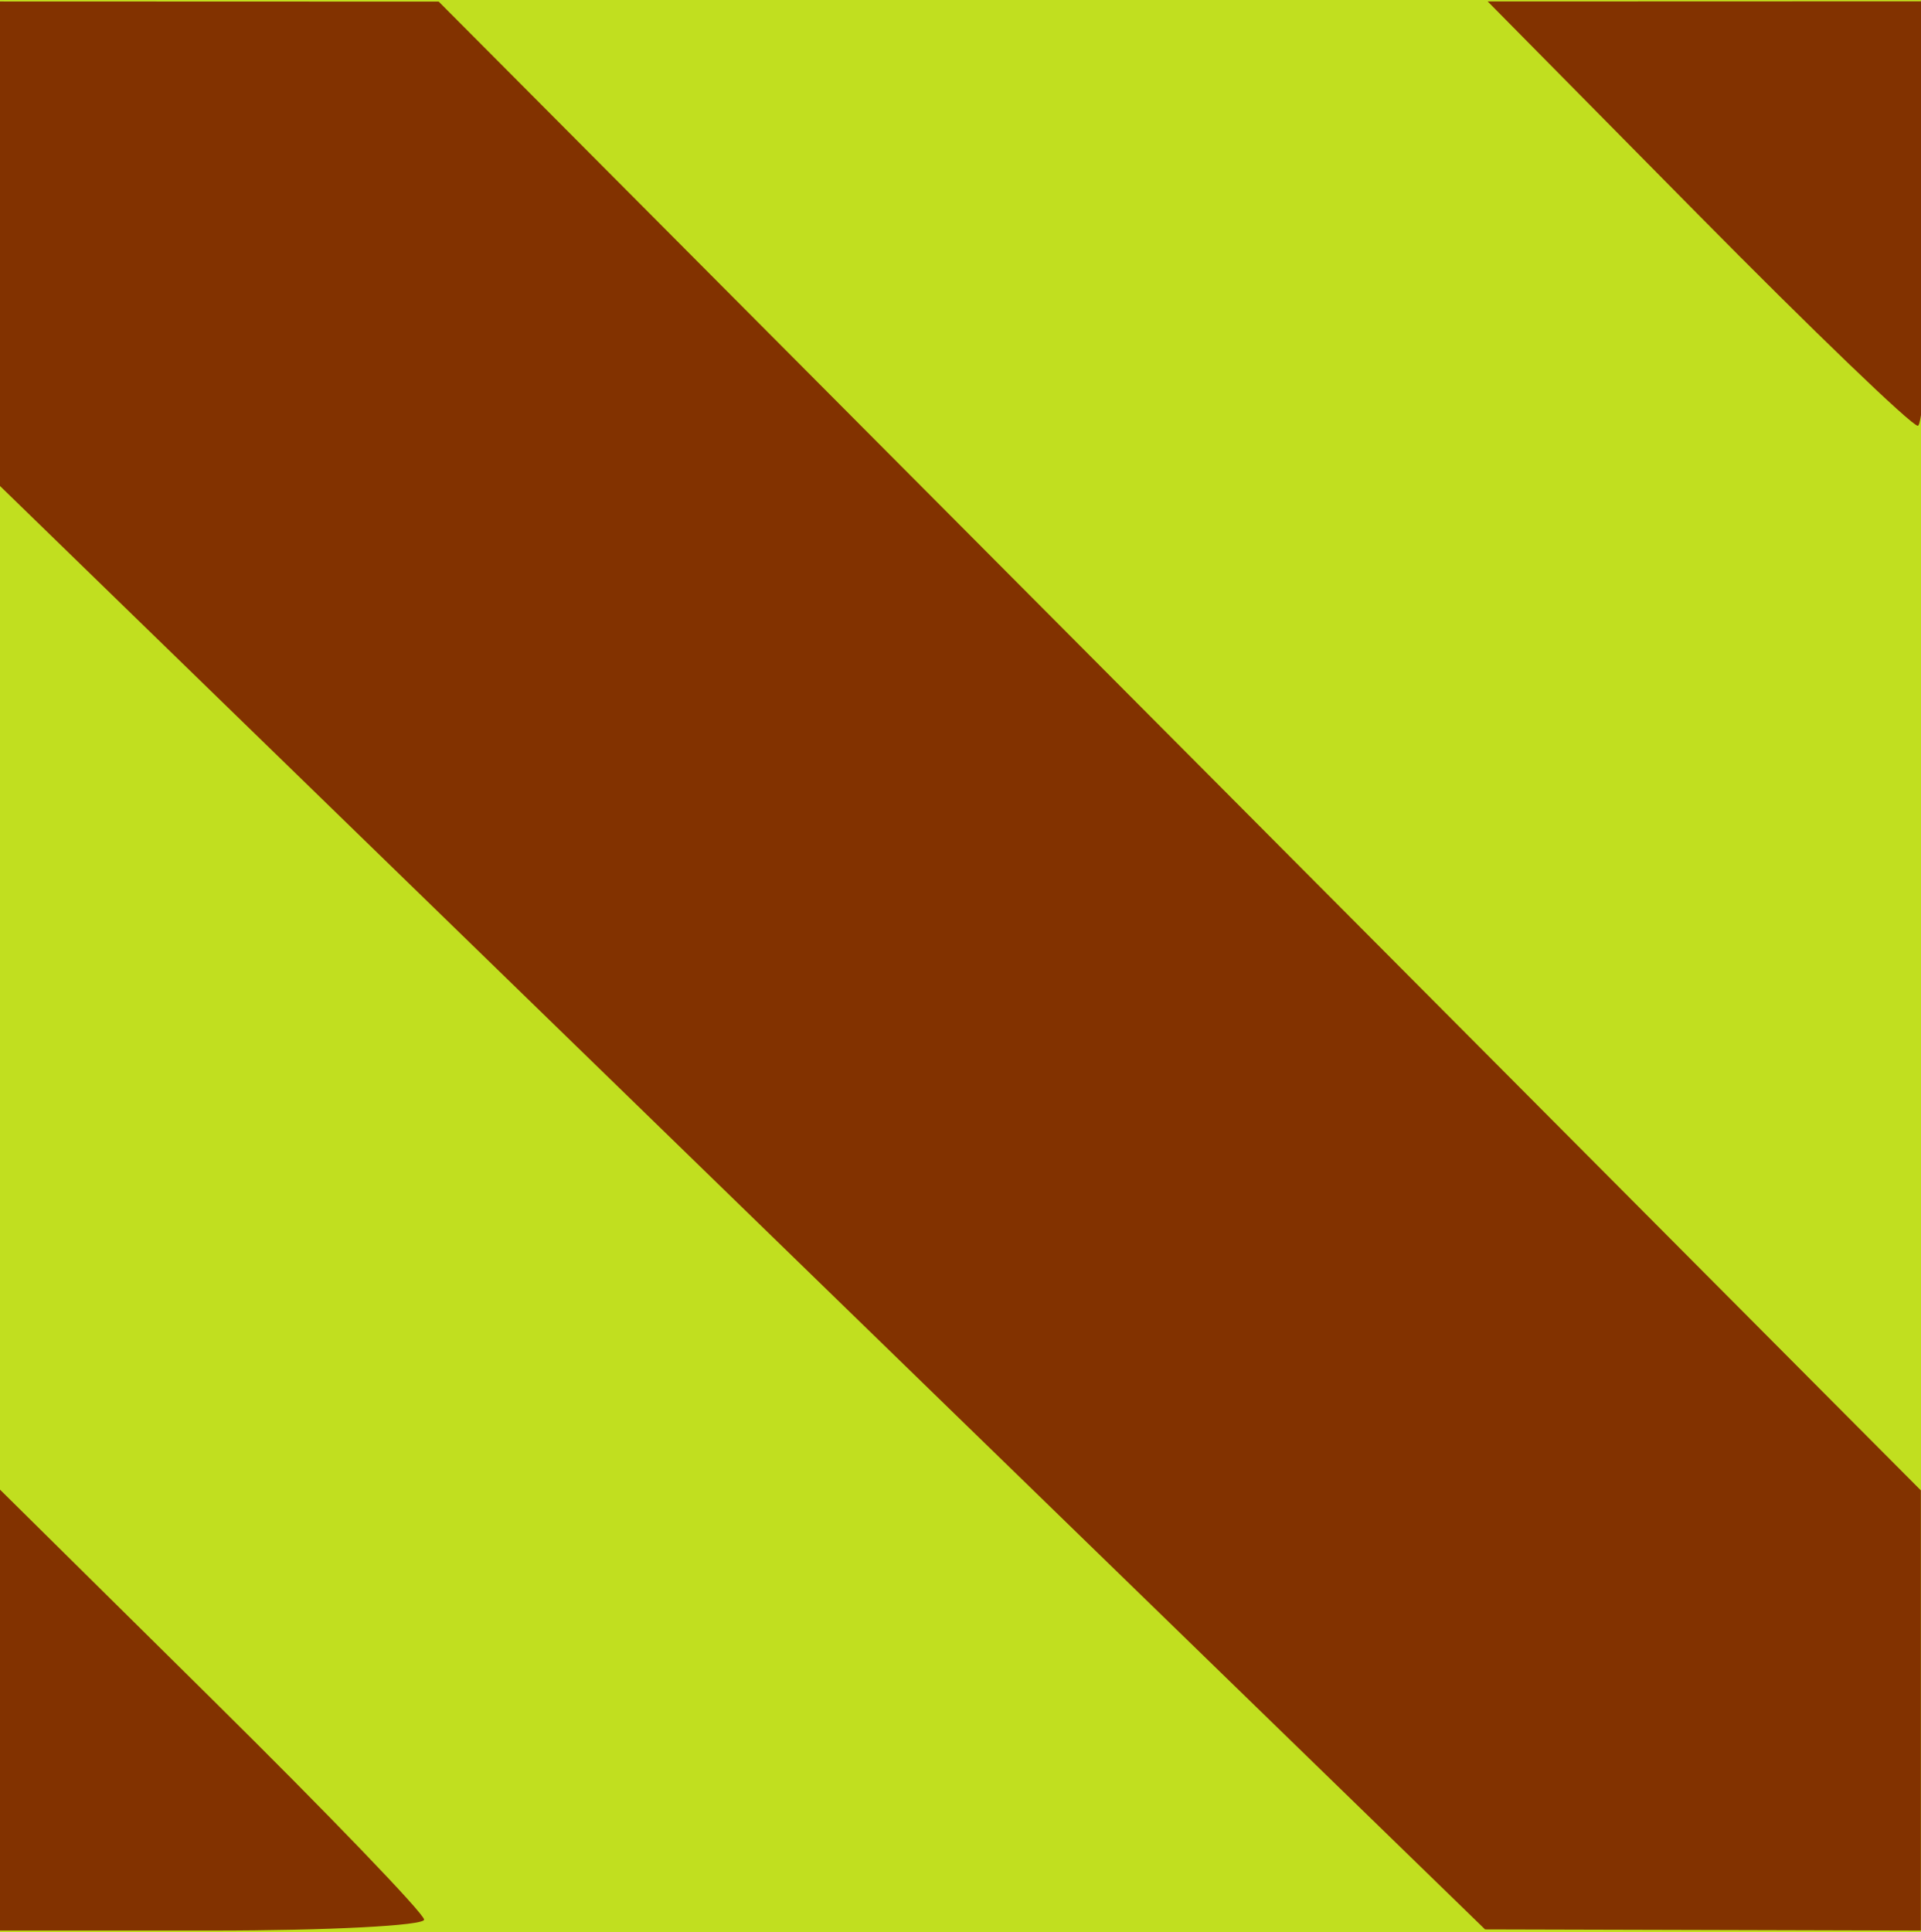
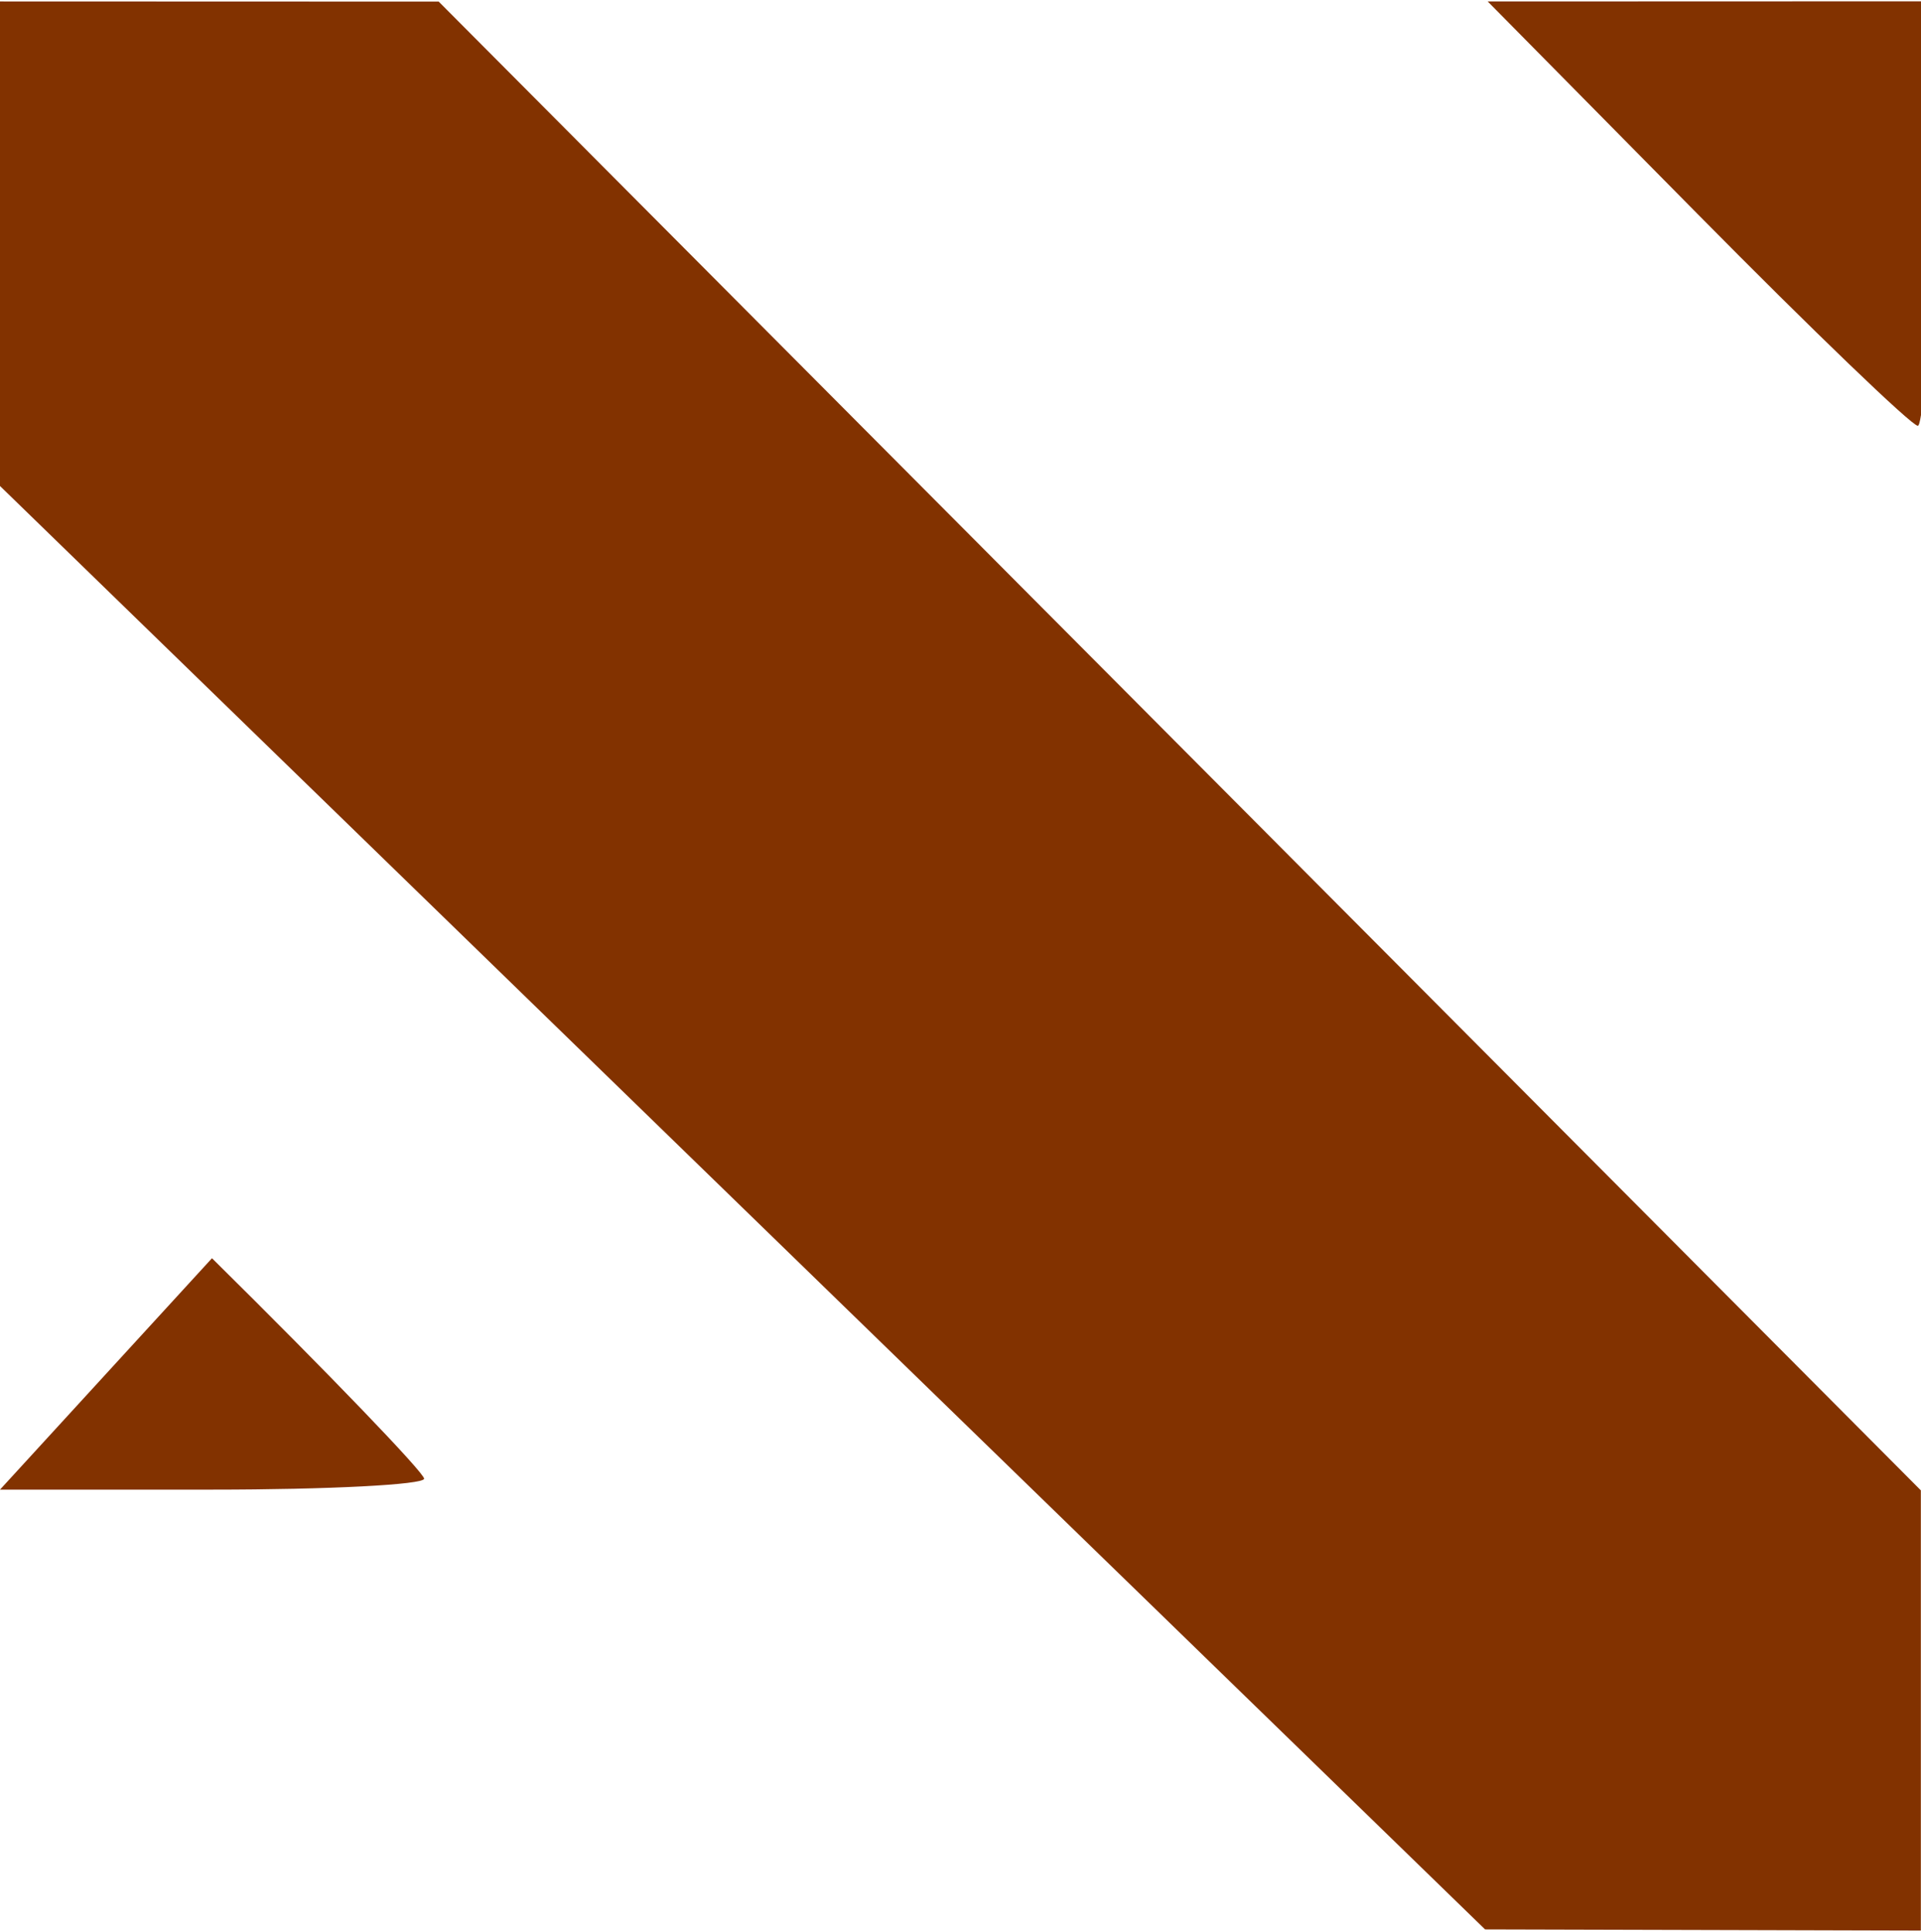
<svg xmlns="http://www.w3.org/2000/svg" xmlns:ns1="http://www.inkscape.org/namespaces/inkscape" xmlns:ns2="http://sodipodi.sourceforge.net/DTD/sodipodi-0.dtd" width="13.176mm" height="13.25mm" viewBox="0 0 13.176 13.25" version="1.1" id="svg1955" ns1:version="1.0 (4035a4fb49, 2020-05-01)" ns2:docname="tiled.svg">
  <defs id="defs1949" />
  <ns2:namedview id="base" pagecolor="#ffffff" bordercolor="#666666" borderopacity="1.0" ns1:pageopacity="0.0" ns1:pageshadow="2" ns1:zoom="3.959798" ns1:cx="88.379832" ns1:cy="-8.8049451" ns1:document-units="mm" ns1:current-layer="layer1" ns1:document-rotation="0" showgrid="false" fit-margin-top="0" fit-margin-left="0" fit-margin-right="0" fit-margin-bottom="0" ns1:window-width="1920" ns1:window-height="1001" ns1:window-x="-9" ns1:window-y="-9" ns1:window-maximized="1" />
  <g ns1:label="Ebene 1" ns1:groupmode="layer" id="layer1" transform="translate(-89.941,-83.846)">
-     <rect y="83.846" x="89.941" height="13.25" width="13.176" id="rect2534-11" style="opacity:0.998;fill:#c1df1f;fill-opacity:1;stroke:none;stroke-width:1.747;stroke-opacity:0.95" />
-     <path d="m 89.941,83.856 v 3.323 l 5.085,4.942 5.101,4.957 1.521,0.004 1.468,0.004 v -3.019 l -5.056,-5.078 -5.11,-5.132 z m 10.204,0 1.437,1.455 c 0.79,0.8 1.471,1.455 1.513,1.455 0.008,0 0.015,-0.03 0.022,-0.074 v -2.837 z M 89.941,94.062 v 3.024 h 1.454 c 0.8,0 1.455,-0.034 1.455,-0.075 0,-0.041 -0.655,-0.722 -1.455,-1.512 z" style="opacity:0.998;fill:#823200;fill-opacity:1;stroke:none;stroke-width:1.747;stroke-opacity:0.95" id="rect2534-1" />
+     <path d="m 89.941,83.856 v 3.323 l 5.085,4.942 5.101,4.957 1.521,0.004 1.468,0.004 v -3.019 l -5.056,-5.078 -5.11,-5.132 z m 10.204,0 1.437,1.455 c 0.79,0.8 1.471,1.455 1.513,1.455 0.008,0 0.015,-0.03 0.022,-0.074 v -2.837 z M 89.941,94.062 h 1.454 c 0.8,0 1.455,-0.034 1.455,-0.075 0,-0.041 -0.655,-0.722 -1.455,-1.512 z" style="opacity:0.998;fill:#823200;fill-opacity:1;stroke:none;stroke-width:1.747;stroke-opacity:0.95" id="rect2534-1" />
  </g>
</svg>